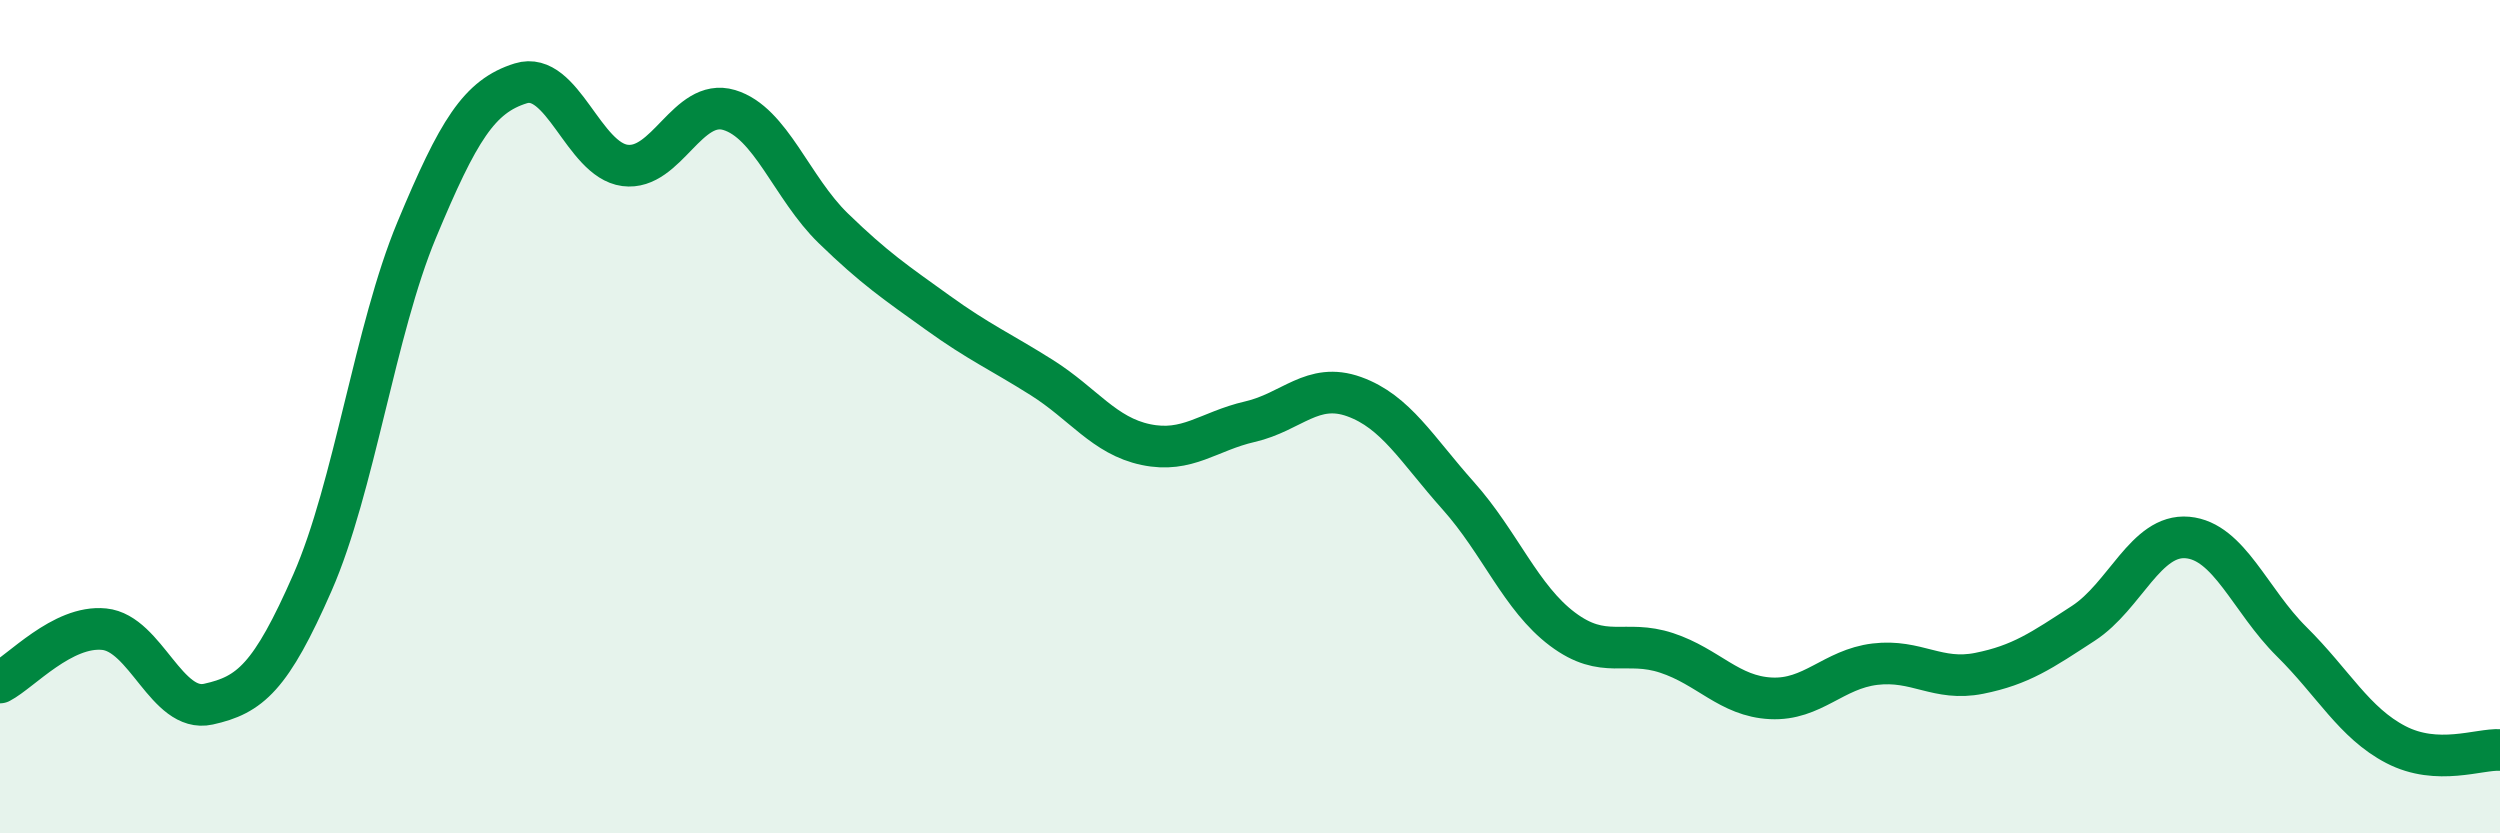
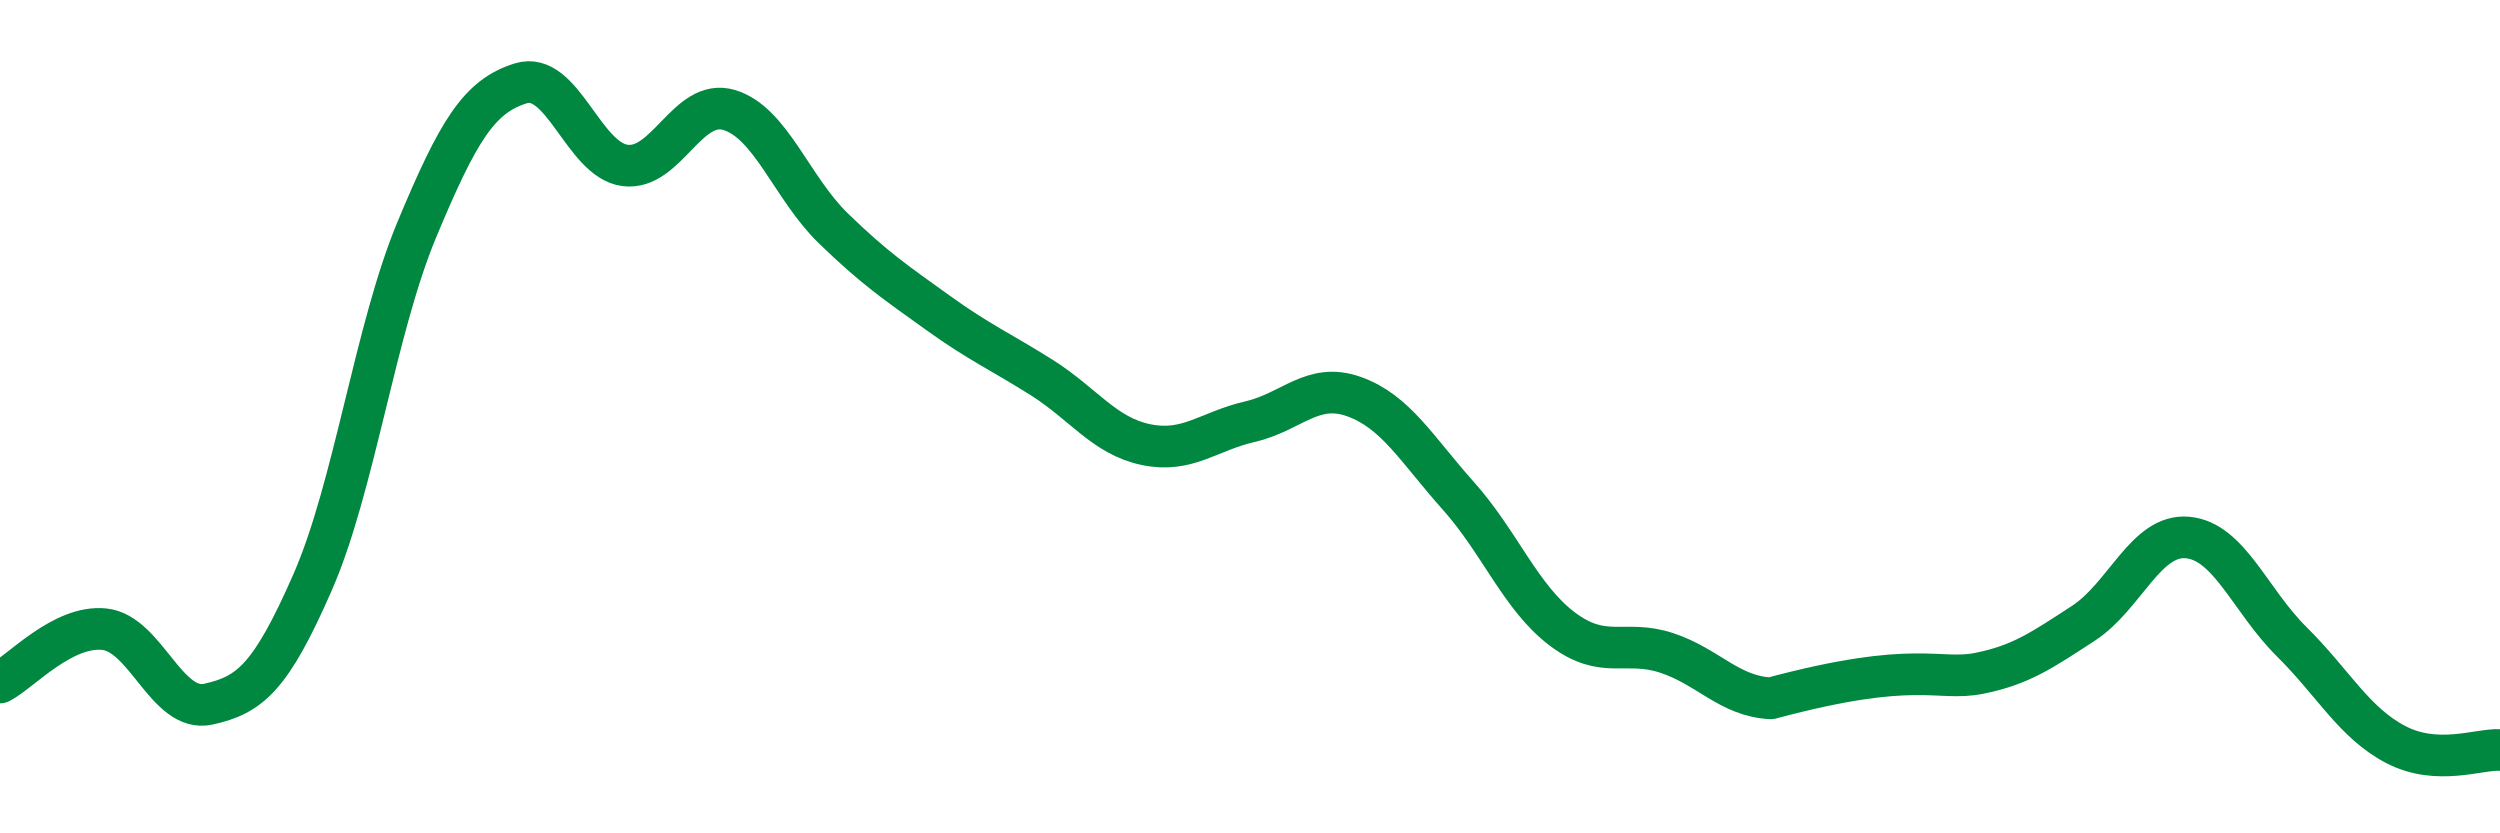
<svg xmlns="http://www.w3.org/2000/svg" width="60" height="20" viewBox="0 0 60 20">
-   <path d="M 0,16.38 C 0.5,16.12 1.5,15 2.5,15.1 C 3.5,15.2 4,17.12 5,16.9 C 6,16.68 6.5,16.26 7.5,13.98 C 8.5,11.7 9,7.92 10,5.52 C 11,3.12 11.5,2.31 12.5,2 C 13.5,1.69 14,3.84 15,3.97 C 16,4.1 16.5,2.34 17.5,2.64 C 18.5,2.94 19,4.51 20,5.48 C 21,6.45 21.5,6.78 22.5,7.5 C 23.5,8.22 24,8.43 25,9.06 C 26,9.69 26.5,10.46 27.5,10.67 C 28.5,10.88 29,10.35 30,10.12 C 31,9.89 31.5,9.16 32.5,9.52 C 33.5,9.88 34,10.78 35,11.9 C 36,13.02 36.5,14.35 37.5,15.1 C 38.5,15.85 39,15.34 40,15.67 C 41,16 41.5,16.71 42.5,16.76 C 43.5,16.81 44,16.06 45,15.94 C 46,15.82 46.5,16.36 47.5,16.16 C 48.5,15.96 49,15.61 50,14.96 C 51,14.31 51.5,12.81 52.5,12.9 C 53.5,12.99 54,14.41 55,15.4 C 56,16.39 56.5,17.35 57.5,17.87 C 58.5,18.39 59.5,17.97 60,18L60 20L0 20Z" fill="#008740" opacity="0.1" stroke-linecap="round" stroke-linejoin="round" />
-   <path d="M 0,16.38 C 0.5,16.12 1.5,15 2.5,15.1 C 3.5,15.2 4,17.12 5,16.9 C 6,16.68 6.5,16.26 7.5,13.98 C 8.5,11.7 9,7.92 10,5.52 C 11,3.12 11.5,2.31 12.5,2 C 13.5,1.69 14,3.84 15,3.97 C 16,4.1 16.5,2.34 17.5,2.64 C 18.5,2.94 19,4.51 20,5.48 C 21,6.45 21.5,6.78 22.5,7.5 C 23.5,8.22 24,8.43 25,9.06 C 26,9.69 26.5,10.46 27.5,10.67 C 28.5,10.88 29,10.35 30,10.12 C 31,9.89 31.5,9.16 32.5,9.52 C 33.5,9.88 34,10.78 35,11.9 C 36,13.02 36.5,14.35 37.5,15.1 C 38.5,15.85 39,15.34 40,15.67 C 41,16 41.5,16.71 42.5,16.76 C 43.5,16.81 44,16.06 45,15.94 C 46,15.82 46.5,16.36 47.5,16.16 C 48.5,15.96 49,15.61 50,14.96 C 51,14.31 51.5,12.81 52.5,12.9 C 53.5,12.99 54,14.41 55,15.4 C 56,16.39 56.5,17.35 57.5,17.87 C 58.5,18.39 59.5,17.97 60,18" stroke="#008740" stroke-width="1" fill="none" stroke-linecap="round" stroke-linejoin="round" />
+   <path d="M 0,16.38 C 0.5,16.12 1.5,15 2.5,15.1 C 3.5,15.2 4,17.12 5,16.9 C 6,16.68 6.5,16.26 7.5,13.98 C 8.5,11.7 9,7.92 10,5.52 C 11,3.12 11.5,2.31 12.5,2 C 13.5,1.69 14,3.84 15,3.97 C 16,4.1 16.5,2.34 17.5,2.64 C 18.5,2.94 19,4.51 20,5.48 C 21,6.45 21.5,6.78 22.5,7.5 C 23.5,8.22 24,8.43 25,9.06 C 26,9.69 26.5,10.46 27.5,10.67 C 28.5,10.88 29,10.35 30,10.12 C 31,9.89 31.5,9.16 32.5,9.52 C 33.5,9.88 34,10.78 35,11.9 C 36,13.02 36.5,14.35 37.5,15.1 C 38.5,15.85 39,15.34 40,15.67 C 41,16 41.5,16.71 42.5,16.76 C 46,15.82 46.5,16.36 47.5,16.16 C 48.5,15.96 49,15.61 50,14.96 C 51,14.31 51.5,12.81 52.5,12.9 C 53.5,12.99 54,14.41 55,15.4 C 56,16.39 56.5,17.35 57.5,17.87 C 58.5,18.39 59.5,17.97 60,18" stroke="#008740" stroke-width="1" fill="none" stroke-linecap="round" stroke-linejoin="round" />
</svg>